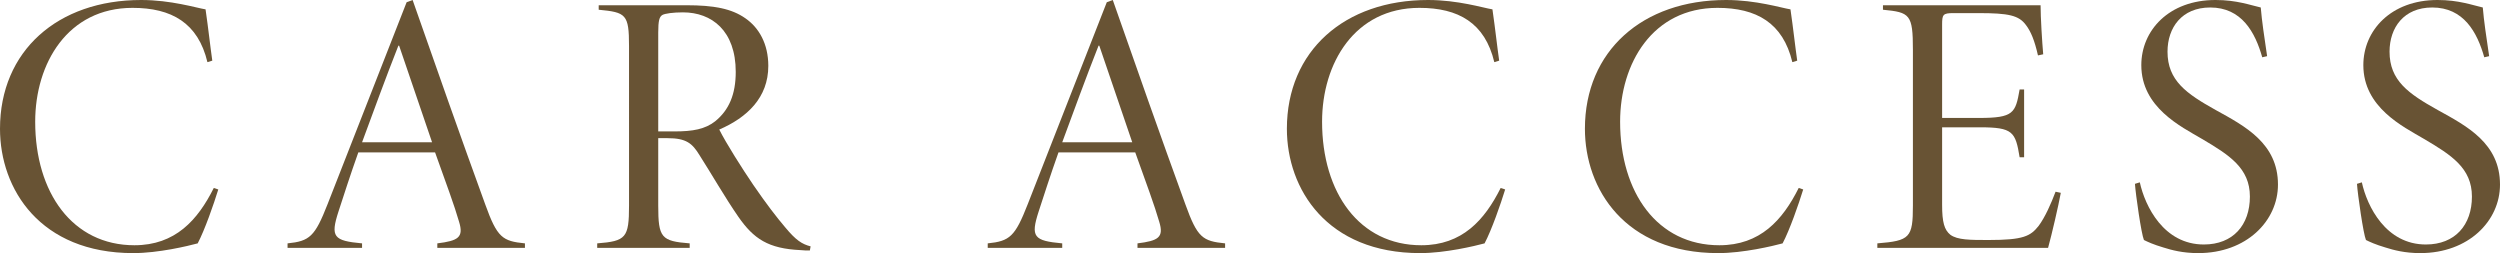
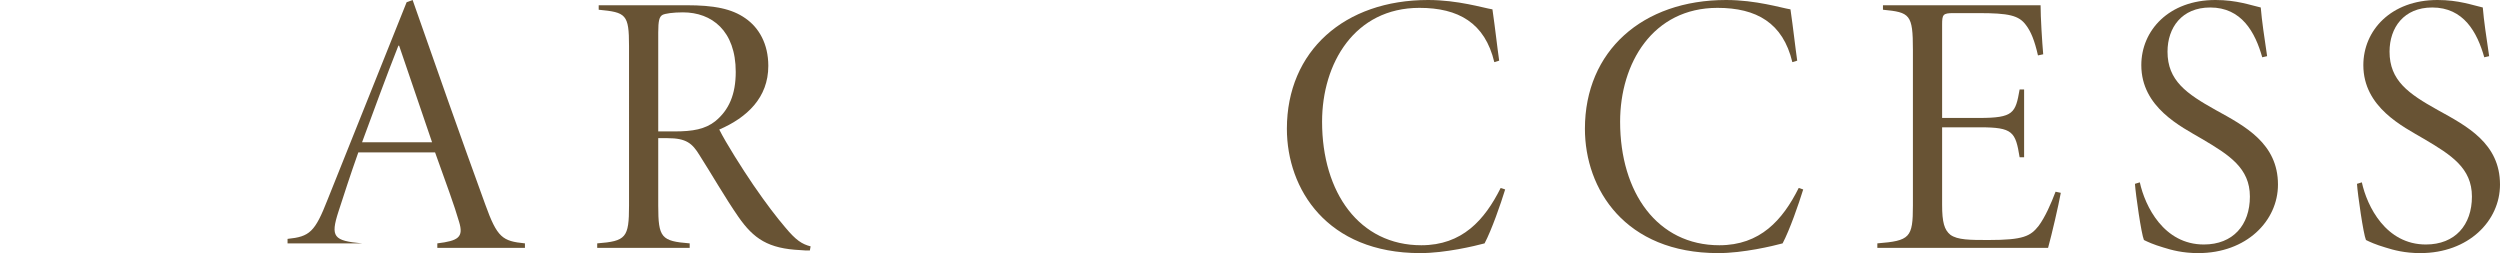
<svg xmlns="http://www.w3.org/2000/svg" id="_レイヤー_2" viewBox="0 0 400.62 40.56">
  <defs>
    <style>.cls-1{fill:#685334;stroke-width:0px;}</style>
  </defs>
  <g id="_文字">
-     <path class="cls-1" d="m34.98,30.36c-.72,2.34-2.16,6.48-3.3,8.64-1.56.42-6.3,1.56-10.32,1.56C6.42,40.56,0,30.3,0,20.64,0,8.16,9.24,0,22.62,0c4.8,0,8.82,1.26,10.32,1.5.48,3.3.72,5.7,1.08,8.22l-.78.24c-1.5-6.3-5.76-8.7-12-8.7C10.86,1.26,5.64,10.14,5.64,19.5c0,11.4,6,19.8,15.9,19.8,6.54,0,10.14-4.02,12.72-9.18l.72.24Z" />
-     <path class="cls-1" d="m70.08,39.72v-.72c3.36-.42,4.26-.96,3.48-3.48-.72-2.52-2.1-6.24-3.84-11.1h-12.3c-1.32,3.72-2.28,6.72-3.18,9.48-1.32,4.08-.78,4.68,3.78,5.1v.72h-11.94v-.72c3.54-.36,4.38-1.08,6.42-6.3L65.16.36l.96-.36c3.78,10.8,7.62,21.72,11.64,32.76,1.92,5.34,2.76,5.88,6.36,6.24v.72h-14.04Zm-6.12-32.4h-.12c-2.04,5.16-4.02,10.62-5.82,15.48h11.22l-5.28-15.48Z" />
+     <path class="cls-1" d="m70.08,39.72v-.72c3.36-.42,4.26-.96,3.48-3.48-.72-2.52-2.1-6.24-3.84-11.1h-12.3c-1.32,3.72-2.28,6.72-3.18,9.48-1.32,4.08-.78,4.68,3.78,5.1h-11.94v-.72c3.54-.36,4.38-1.08,6.42-6.3L65.16.36l.96-.36c3.78,10.8,7.62,21.72,11.64,32.76,1.92,5.34,2.76,5.88,6.36,6.24v.72h-14.04Zm-6.12-32.4h-.12c-2.04,5.16-4.02,10.62-5.82,15.48h11.22l-5.28-15.48Z" />
    <path class="cls-1" d="m129.78,40.14c-.48,0-1.02,0-1.5-.06-5.16-.24-7.5-1.8-9.96-5.34-2.16-3.12-4.32-6.9-6.24-9.9-1.14-1.86-2.1-2.7-5.1-2.7h-1.5v10.8c0,5.16.48,5.7,5.04,6.06v.72h-14.82v-.72c4.62-.36,5.1-.9,5.1-6.06V7.38c0-5.1-.48-5.4-4.86-5.82v-.72h14.04c4.44,0,7.26.54,9.48,2.1,2.16,1.5,3.66,4.08,3.66,7.62,0,5.1-3.42,8.28-7.86,10.2,1.08,2.16,3.66,6.24,5.46,8.88,2.1,3.06,3.72,5.16,5.1,6.78,1.74,2.1,2.7,2.7,4.08,3.06l-.12.66Zm-21.72-19.08c3,0,4.92-.36,6.54-1.62,2.22-1.8,3.3-4.32,3.3-7.92,0-6.6-3.84-9.54-8.46-9.54-1.56,0-2.88.18-3.3.42-.48.3-.66.9-.66,2.82v15.84h2.58Z" />
-     <path class="cls-1" d="m182.28,39.72v-.72c3.36-.42,4.26-.96,3.48-3.48-.72-2.52-2.1-6.24-3.84-11.1h-12.3c-1.32,3.72-2.28,6.72-3.18,9.48-1.32,4.08-.78,4.68,3.78,5.1v.72h-11.94v-.72c3.54-.36,4.38-1.08,6.42-6.3L177.36.36l.96-.36c3.78,10.8,7.62,21.72,11.64,32.76,1.92,5.34,2.76,5.88,6.36,6.24v.72h-14.04Zm-6.12-32.4h-.12c-2.04,5.16-4.02,10.62-5.82,15.48h11.22l-5.28-15.48Z" />
    <path class="cls-1" d="m241.2,30.36c-.72,2.34-2.16,6.48-3.3,8.64-1.56.42-6.3,1.56-10.32,1.56-14.94,0-21.36-10.26-21.36-19.92,0-12.48,9.24-20.64,22.62-20.64,4.8,0,8.82,1.26,10.32,1.5.48,3.3.72,5.7,1.08,8.22l-.78.24c-1.5-6.3-5.76-8.7-12-8.7-10.38,0-15.6,8.88-15.6,18.24,0,11.4,6,19.8,15.9,19.8,6.54,0,10.14-4.02,12.72-9.18l.72.24Z" />
    <path class="cls-1" d="m288.96,30.36c-.72,2.34-2.16,6.48-3.3,8.64-1.56.42-6.3,1.56-10.32,1.56-14.94,0-21.36-10.26-21.36-19.92,0-12.48,9.24-20.64,22.62-20.64,4.8,0,8.82,1.26,10.32,1.5.48,3.3.72,5.7,1.08,8.22l-.78.24c-1.5-6.3-5.76-8.7-12-8.7-10.38,0-15.6,8.88-15.6,18.24,0,11.4,6,19.8,15.9,19.8,6.54,0,10.14-4.02,12.72-9.18l.72.24Z" />
    <path class="cls-1" d="m330.24,30.9c-.36,1.98-1.44,6.66-2.04,8.82h-27.36v-.72c5.22-.42,5.7-.9,5.7-6.06V7.98c0-5.7-.48-6-4.8-6.42v-.72h25.26c0,1.92.24,5.82.42,7.86l-.84.18c-.54-2.4-1.14-3.84-1.92-4.86-1.14-1.56-2.76-1.92-7.62-1.92h-4.02c-1.68,0-1.8.24-1.8,1.86v14.94h5.94c5.52,0,5.82-.78,6.48-4.56h.72v10.86h-.72c-.66-4.08-1.08-4.8-6.36-4.8h-6.06v12.42c0,2.82.36,4.02,1.32,4.8,1.14.84,3.18.84,6.12.84,5.58,0,6.72-.6,8.04-2.28,1.02-1.38,1.98-3.54,2.7-5.46l.84.18Z" />
    <path class="cls-1" d="m362.52,9.18c-1.14-4.02-3.3-7.98-8.34-7.98-4.56,0-6.84,3.24-6.84,7.08,0,4.62,3,6.72,7.74,9.36,4.68,2.58,9.96,5.34,9.96,11.94,0,5.82-5.04,10.98-12.78,10.98-2.46,0-4.26-.48-5.58-.9-1.62-.48-2.52-.9-3.12-1.2-.42-.96-1.32-7.26-1.44-9l.78-.24c.84,3.84,3.84,9.96,10.26,9.96,4.68,0,7.38-3.12,7.38-7.68s-3.3-6.66-7.68-9.24c-3.36-1.98-9.72-5.04-9.72-11.82,0-5.58,4.44-10.44,11.88-10.44,3.42,0,5.64.84,7.26,1.2.18,2.16.54,4.56,1.02,7.8l-.78.18Z" />
    <path class="cls-1" d="m398.1,9.18c-1.14-4.02-3.3-7.98-8.34-7.98-4.56,0-6.84,3.24-6.84,7.08,0,4.62,3,6.72,7.74,9.36,4.68,2.58,9.96,5.34,9.96,11.94,0,5.82-5.04,10.98-12.78,10.98-2.46,0-4.26-.48-5.58-.9-1.62-.48-2.52-.9-3.12-1.2-.42-.96-1.32-7.26-1.44-9l.78-.24c.84,3.84,3.84,9.96,10.26,9.96,4.68,0,7.38-3.12,7.38-7.68s-3.3-6.66-7.68-9.24c-3.36-1.98-9.72-5.04-9.72-11.82,0-5.58,4.44-10.44,11.88-10.44,3.42,0,5.64.84,7.26,1.2.18,2.16.54,4.56,1.02,7.8l-.78.18Z" />
  </g>
</svg>